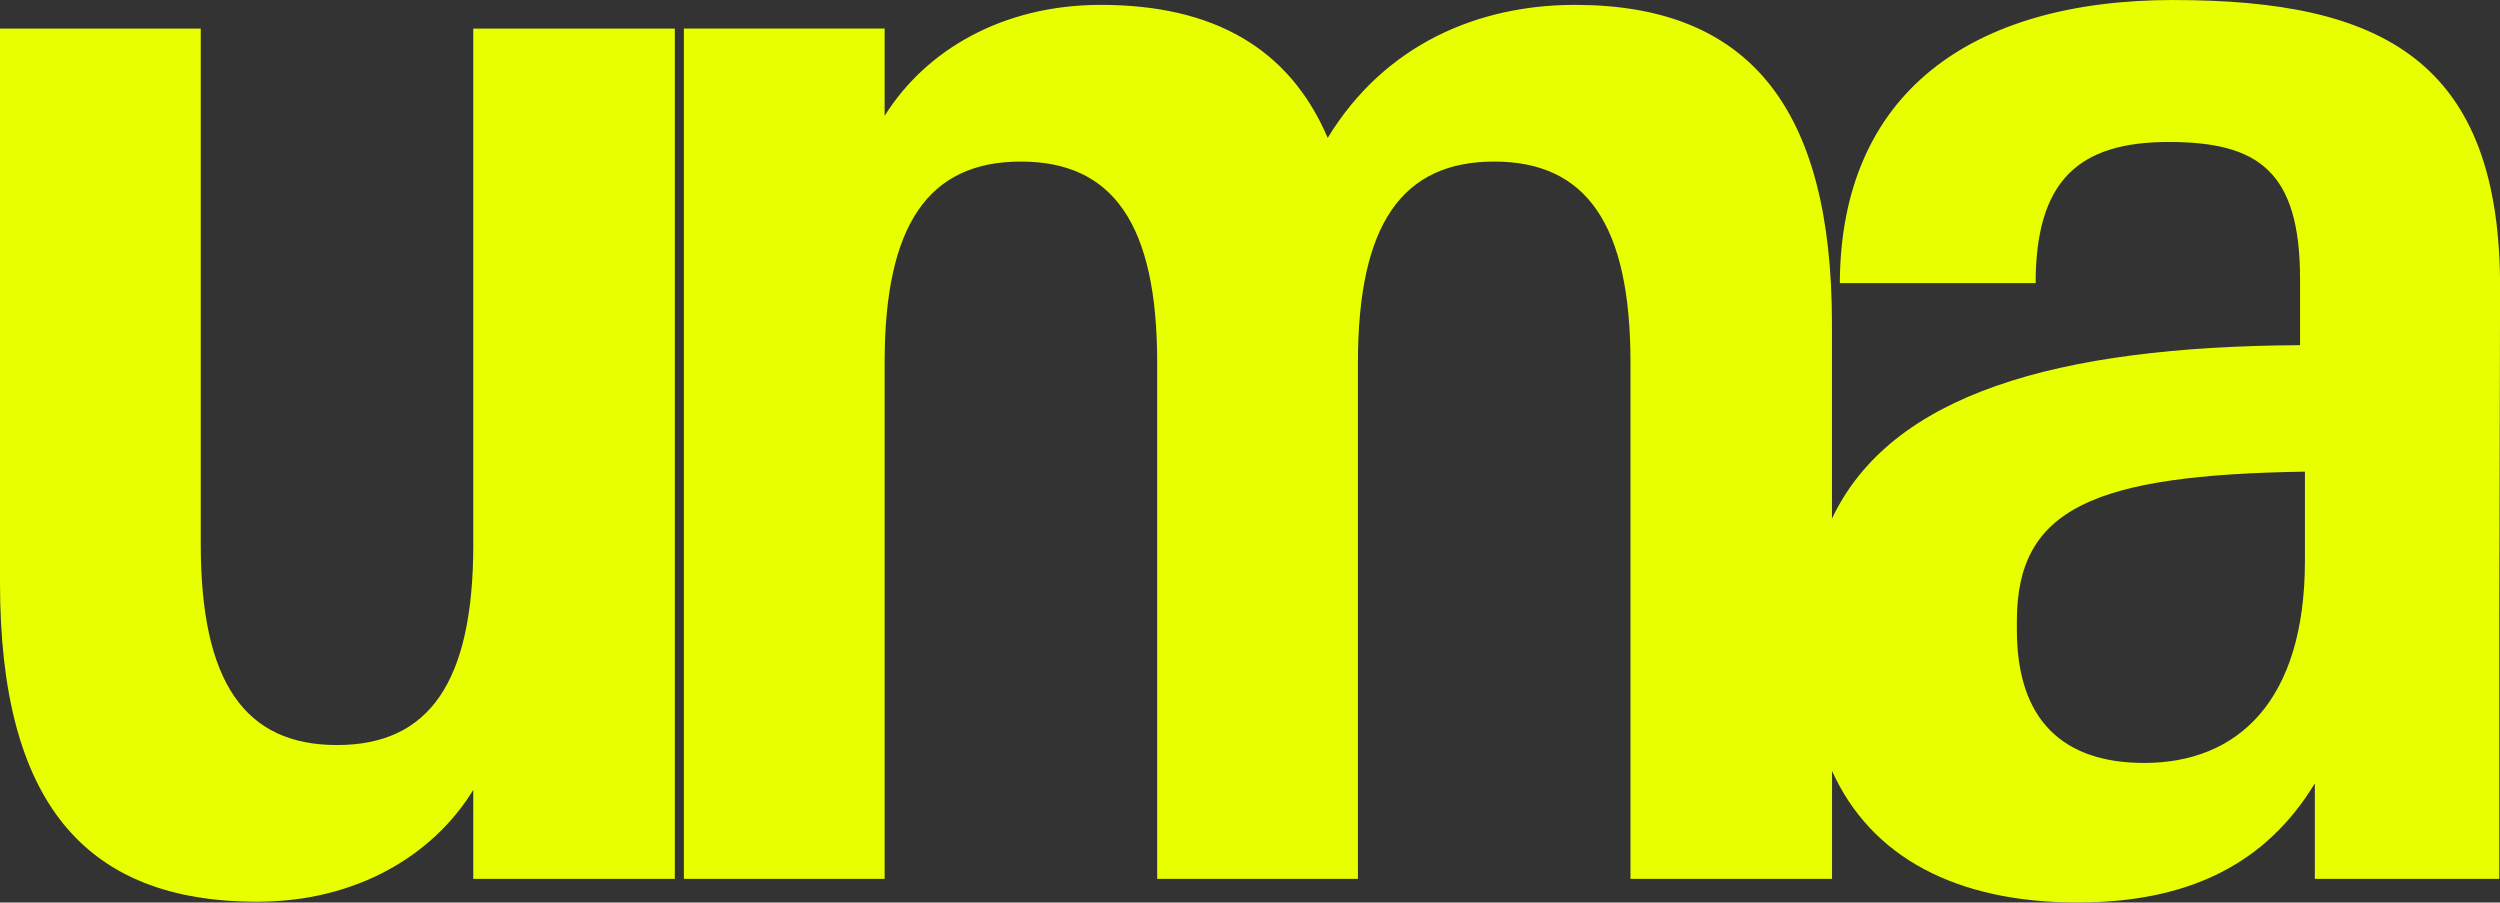
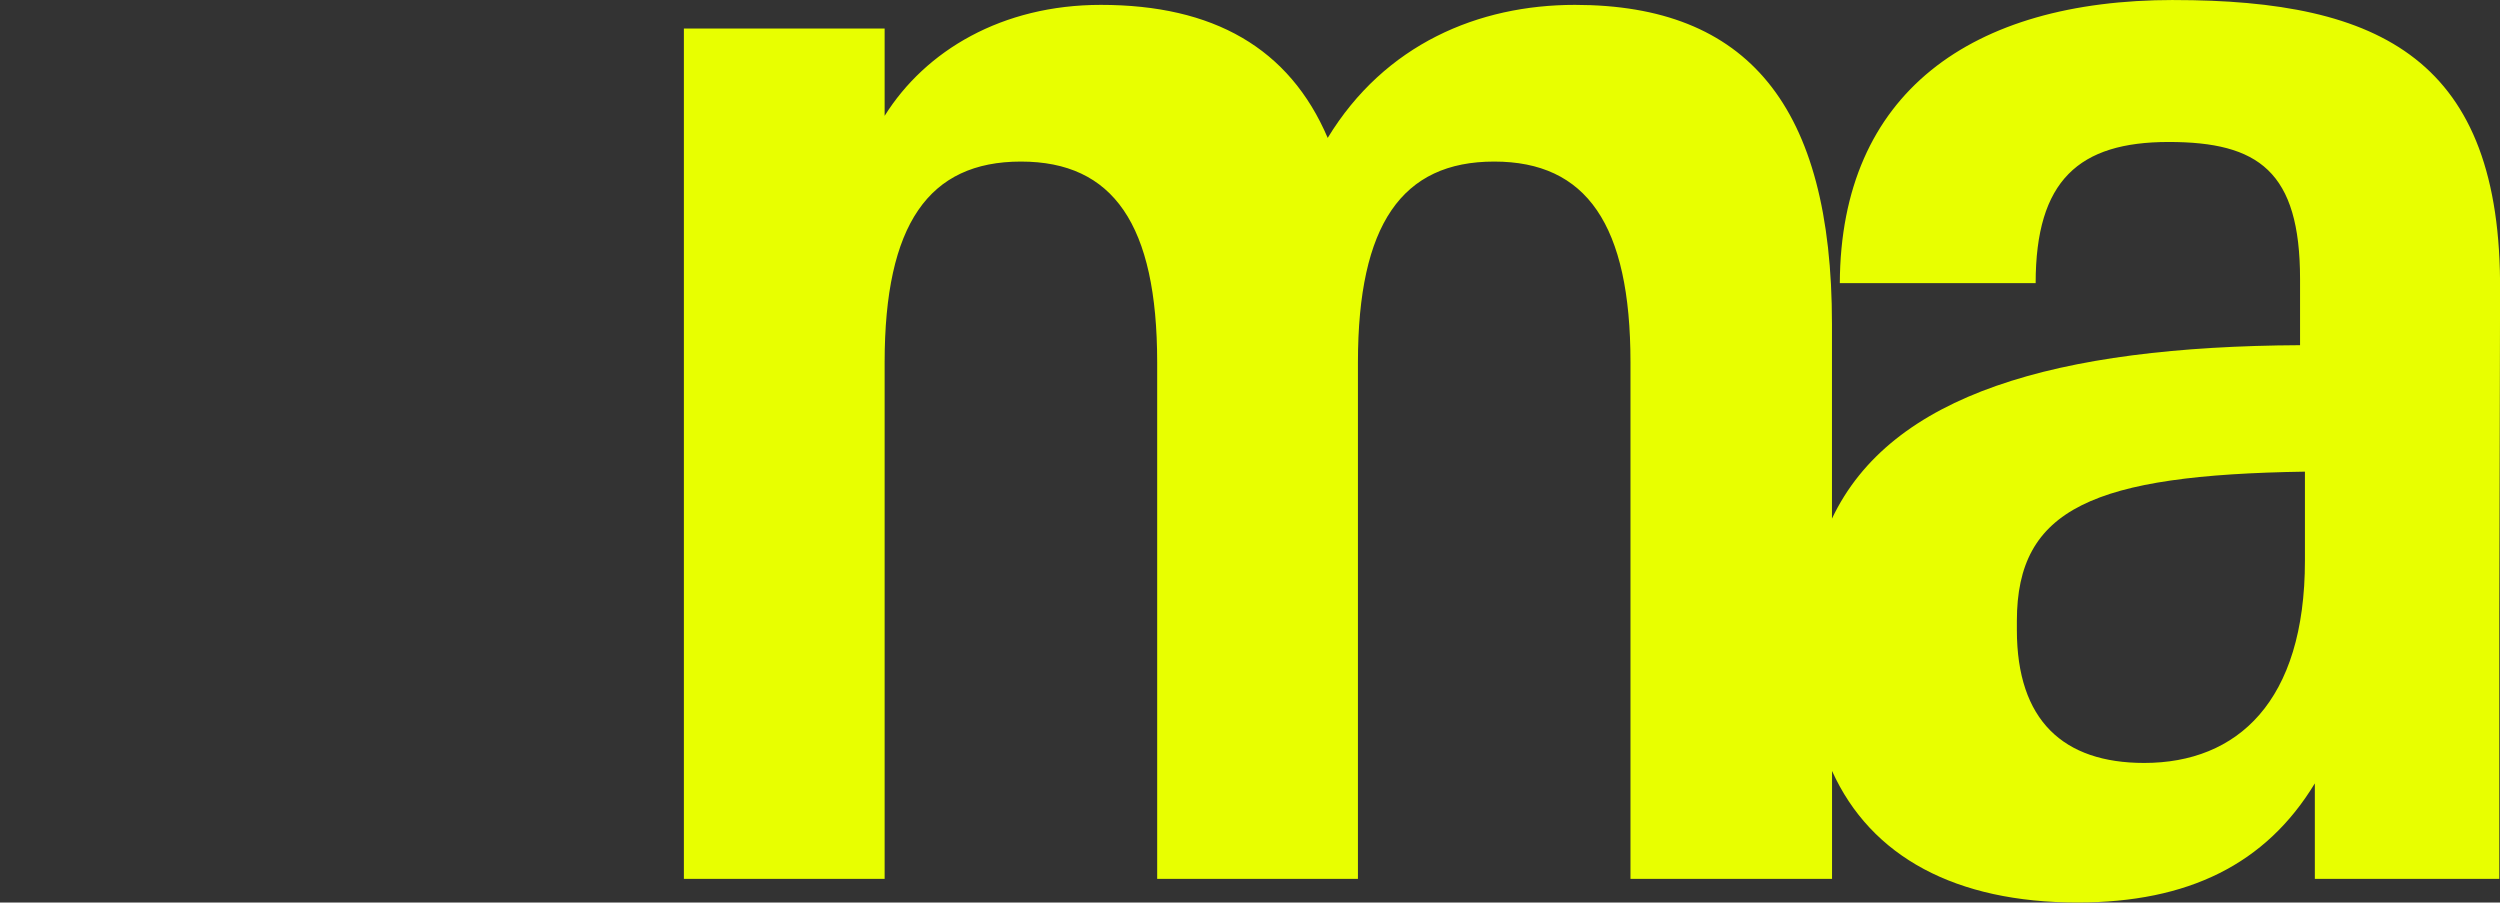
<svg xmlns="http://www.w3.org/2000/svg" id="Calque_2" data-name="Calque 2" viewBox="0 0 681.44 246">
  <rect x="0" y="0" width="681.44" height="246" fill="#333333" stroke="none" />
  <defs>
    <style>
      .cls-1 {
        fill: #e8ff00;
      }
    </style>
  </defs>
  <g id="Calque_1-2" data-name="Calque 1">
    <g>
-       <path class="cls-1" d="M129.01,148.36c0,37.59-12.01,54.72-37.15,54.72s-37.14-17.13-37.14-54.72V7.79H0v151.03c0,59.61,22.91,86.97,70.06,86.97,27.14,0,48.04-12.68,58.94-30.47v24.24h54.94V7.79h-54.94v140.57Z" />
      <path class="cls-1" d="M592.46,0c-55.16,0-90.75,25.36-90.97,77.18h53.38c0-28.02,11.79-38.48,36.26-38.48s35.81,8.01,35.81,37.37v18.02c-66.64.35-111.56,13.43-127.59,47.28v-53.07c0-59.61-23.13-86.97-70.06-86.97-26.25,0-51.82,10.68-67.39,36.26-10.45-24.47-31.14-36.26-61.83-36.26-26.91,0-47.82,12.46-58.94,30.25V7.78h-54.72v231.77h54.72V98.76c0-37.59,12.01-54.72,37.15-54.72s37.14,17.13,37.14,54.72v140.79h54.72V98.76c0-37.59,12.01-54.72,37.14-54.72s37.15,17.13,37.15,54.72v140.79h54.94v-29.41c10.6,23.45,33.77,35.86,66.87,35.86,30.25,0,51.38-10.46,64.73-32.47v26.02h50.28v-71.93l.21-88.21c.44-63.17-32.47-79.4-88.97-79.4ZM628.27,152.8c0,38.48-18.46,55.16-43.82,55.16-22.02,0-34.7-11.57-34.7-36.25v-2.45c0-30.7,20.91-39.82,78.52-40.7v24.24Z" />
    </g>
  </g>
</svg>